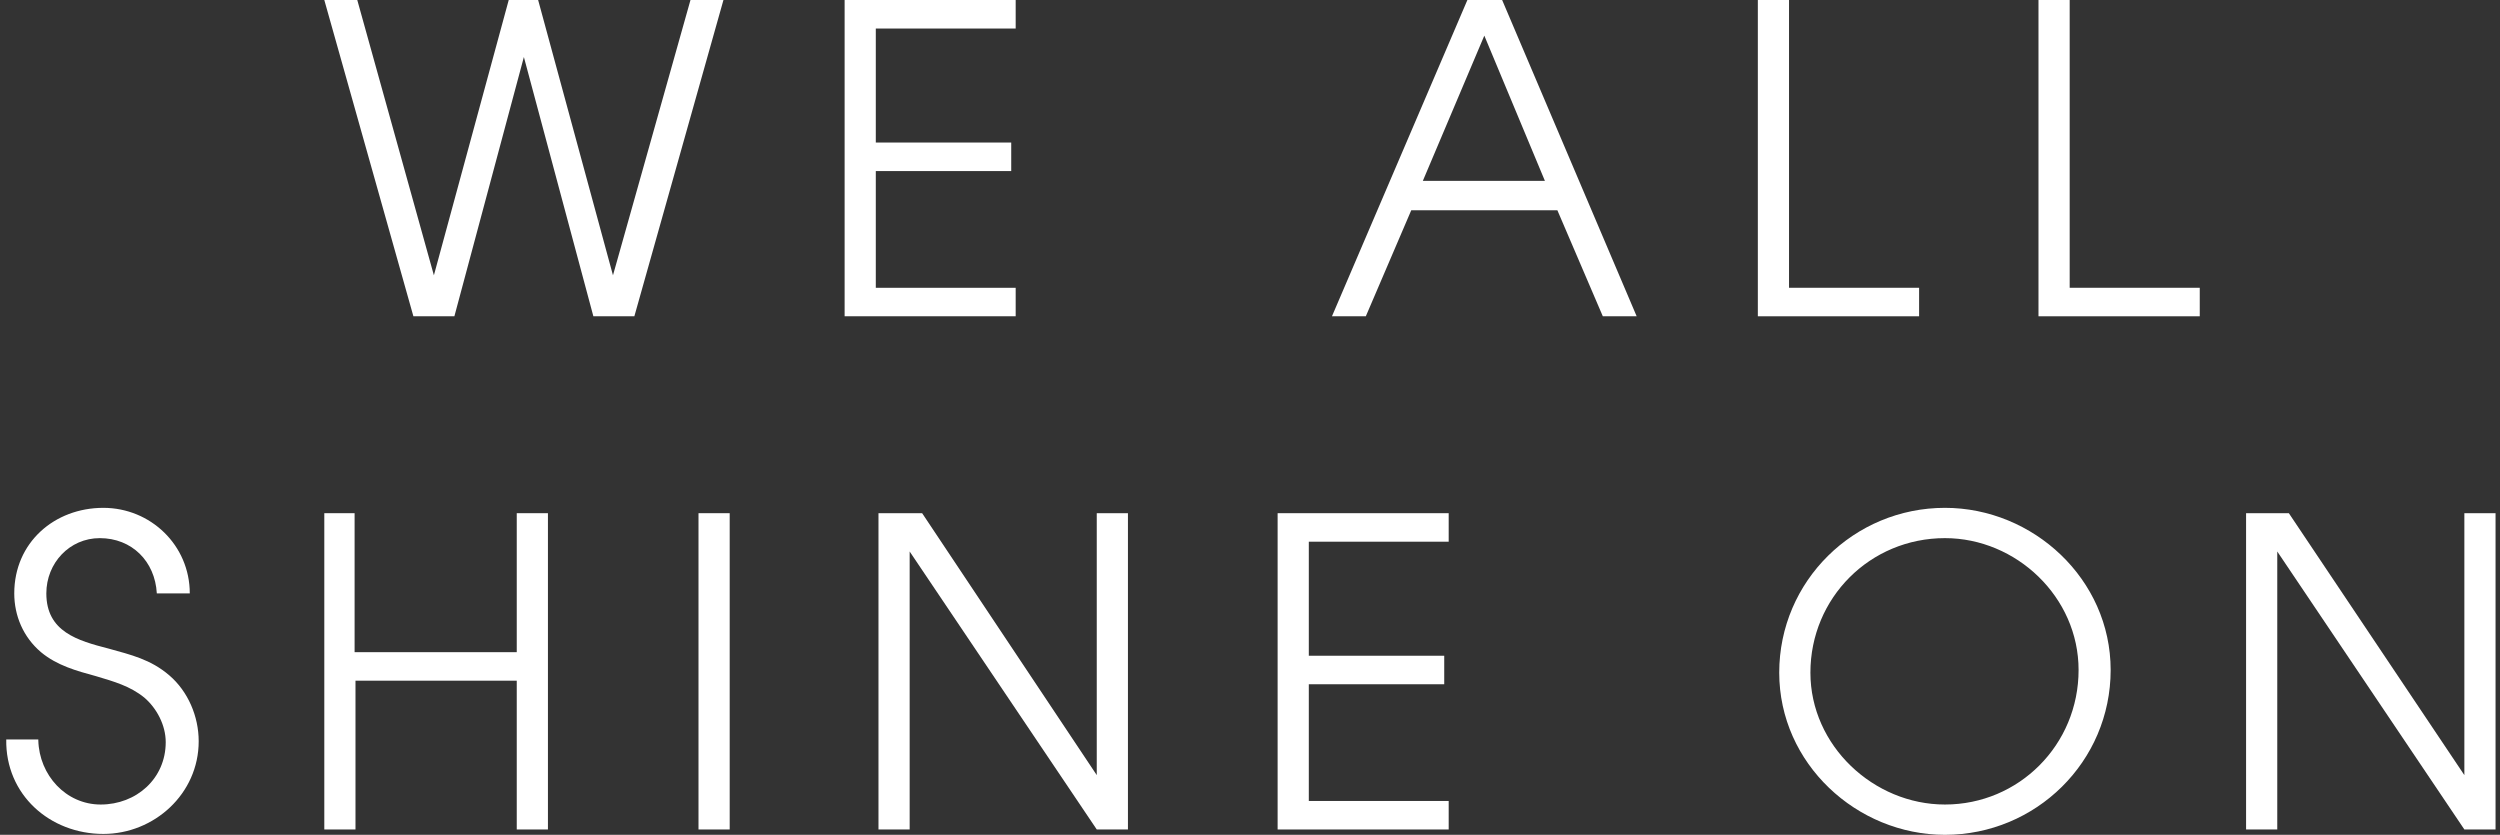
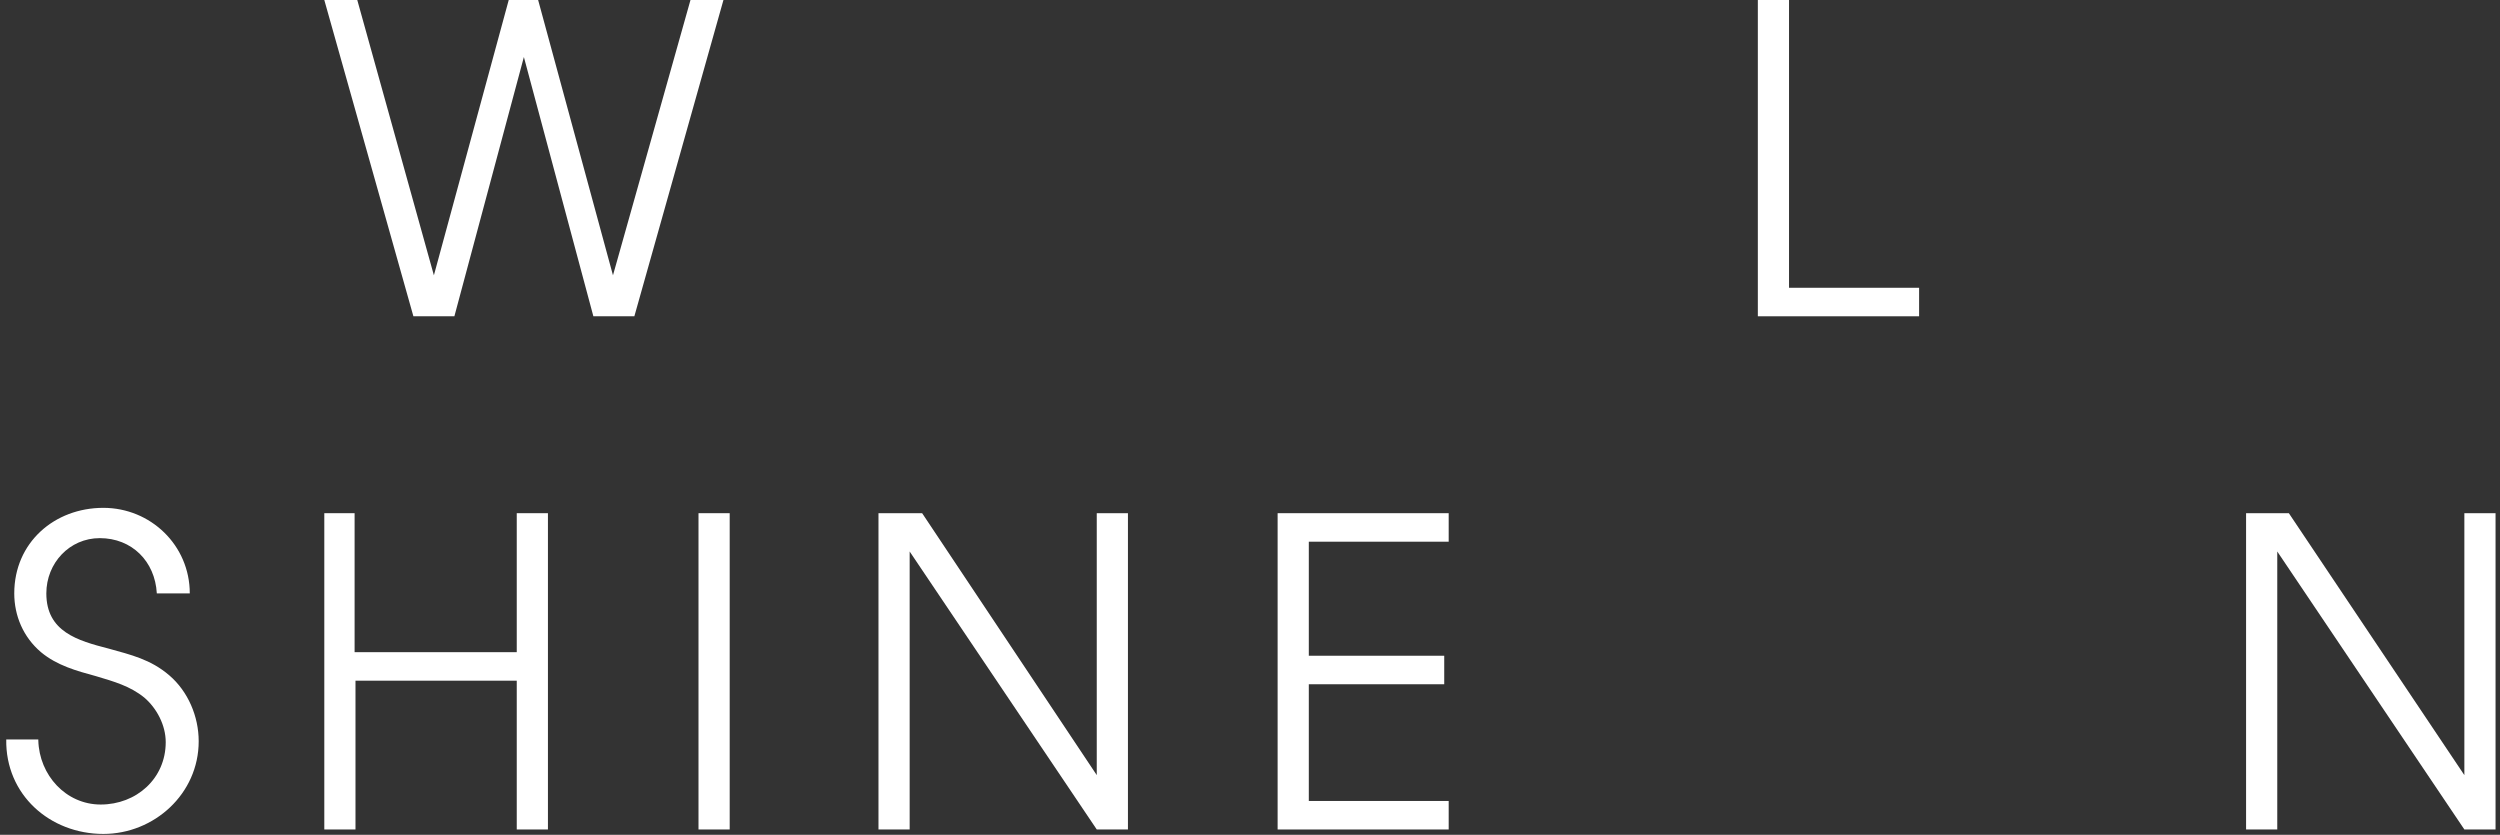
<svg xmlns="http://www.w3.org/2000/svg" version="1.1" id="Layer_1" x="0px" y="0px" viewBox="0 0 280.6 93.7" style="enable-background:new 0 0 280.6 93.7;" xml:space="preserve">
  <rect x="0" y="0" width="280.6" height="93.7" fill="#333333" stroke="none" />
  <style type="text/css">
	.st0{fill:#FFFFFF;}
</style>
  <g>
    <path class="st0" d="M36.4,0h3.7l8.6,30.9L57.1,0h3.3l8.4,30.9L77.5,0h3.7l-10,35.5h-4.6L58.8,6.4L51,35.5h-4.6L36.4,0z" />
-     <path class="st0" d="M94.8,0H114v3.2H98.3V16h15.2v3.2H98.3v13.1H114v3.2H94.8V0z" />
-     <path class="st0" d="M164.7,0h3.9l15.1,35.5h-3.8l-5.1-11.9h-16.4l-5.1,11.9h-3.8L164.7,0z M173.4,20.3l-6.8-16.3l-6.9,16.3H173.4z   " />
    <path class="st0" d="M197.3,0h3.5v32.3h14.6v3.2h-18.1V0z" />
-     <path class="st0" d="M228.8,0h3.5v32.3h14.6v3.2h-18.1V0z" />
    <path class="st0" d="M4.3,83.1c0.1,3.9,3.1,7.2,7,7.2c4,0,7.3-2.9,7.3-7c0-1.9-1-3.8-2.4-5c-1.6-1.3-3.4-1.8-5.4-2.4   c-2.2-0.6-4.4-1.2-6.2-2.7c-2-1.7-3-4.1-3-6.6c0-5.7,4.5-9.6,10-9.6c5.3,0,9.7,4.2,9.7,9.6h-3.7c-0.2-3.6-2.8-6.2-6.4-6.2   c-3.4,0-6,2.8-6,6.2c0,4.3,3.5,5.3,7,6.2c2.5,0.7,4.7,1.2,6.8,3c2.1,1.8,3.3,4.6,3.3,7.4c0,5.9-5,10.4-10.7,10.4   c-6,0-11-4.4-10.9-10.6H4.3z" />
    <path class="st0" d="M36.3,57.6h3.5v15.6h18.2V57.6h3.5v35.5h-3.5V76.4H39.9v16.7h-3.5V57.6z" />
    <path class="st0" d="M78.4,57.6h3.5v35.5h-3.5V57.6z" />
    <path class="st0" d="M98.7,57.6h4.8L123.1,87V57.6h3.5v35.5h-3.5l-21-31.2v31.2h-3.5V57.6z" />
    <path class="st0" d="M143.4,57.6h19.2v3.2h-15.7v12.8h15.2v3.2h-15.2v13.1h15.7v3.2h-19.2V57.6z" />
-     <path class="st0" d="M236.9,75.2c0,10.3-8.4,18.5-18.6,18.5c-9.9,0-18.6-8-18.6-18.2c0-10.3,8.4-18.5,18.6-18.5   C228.2,57,236.9,65,236.9,75.2z M233.3,75.2c0-8.2-7-14.8-15-14.8c-8.4,0-15.1,6.7-15.1,15.1c0,8.2,7.1,14.8,15.1,14.8   C226.6,90.3,233.3,83.6,233.3,75.2z" />
    <path class="st0" d="M252.1,57.6h4.8L276.6,87V57.6h3.5v35.5h-3.5l-21-31.2v31.2h-3.5V57.6z" />
  </g>
</svg>